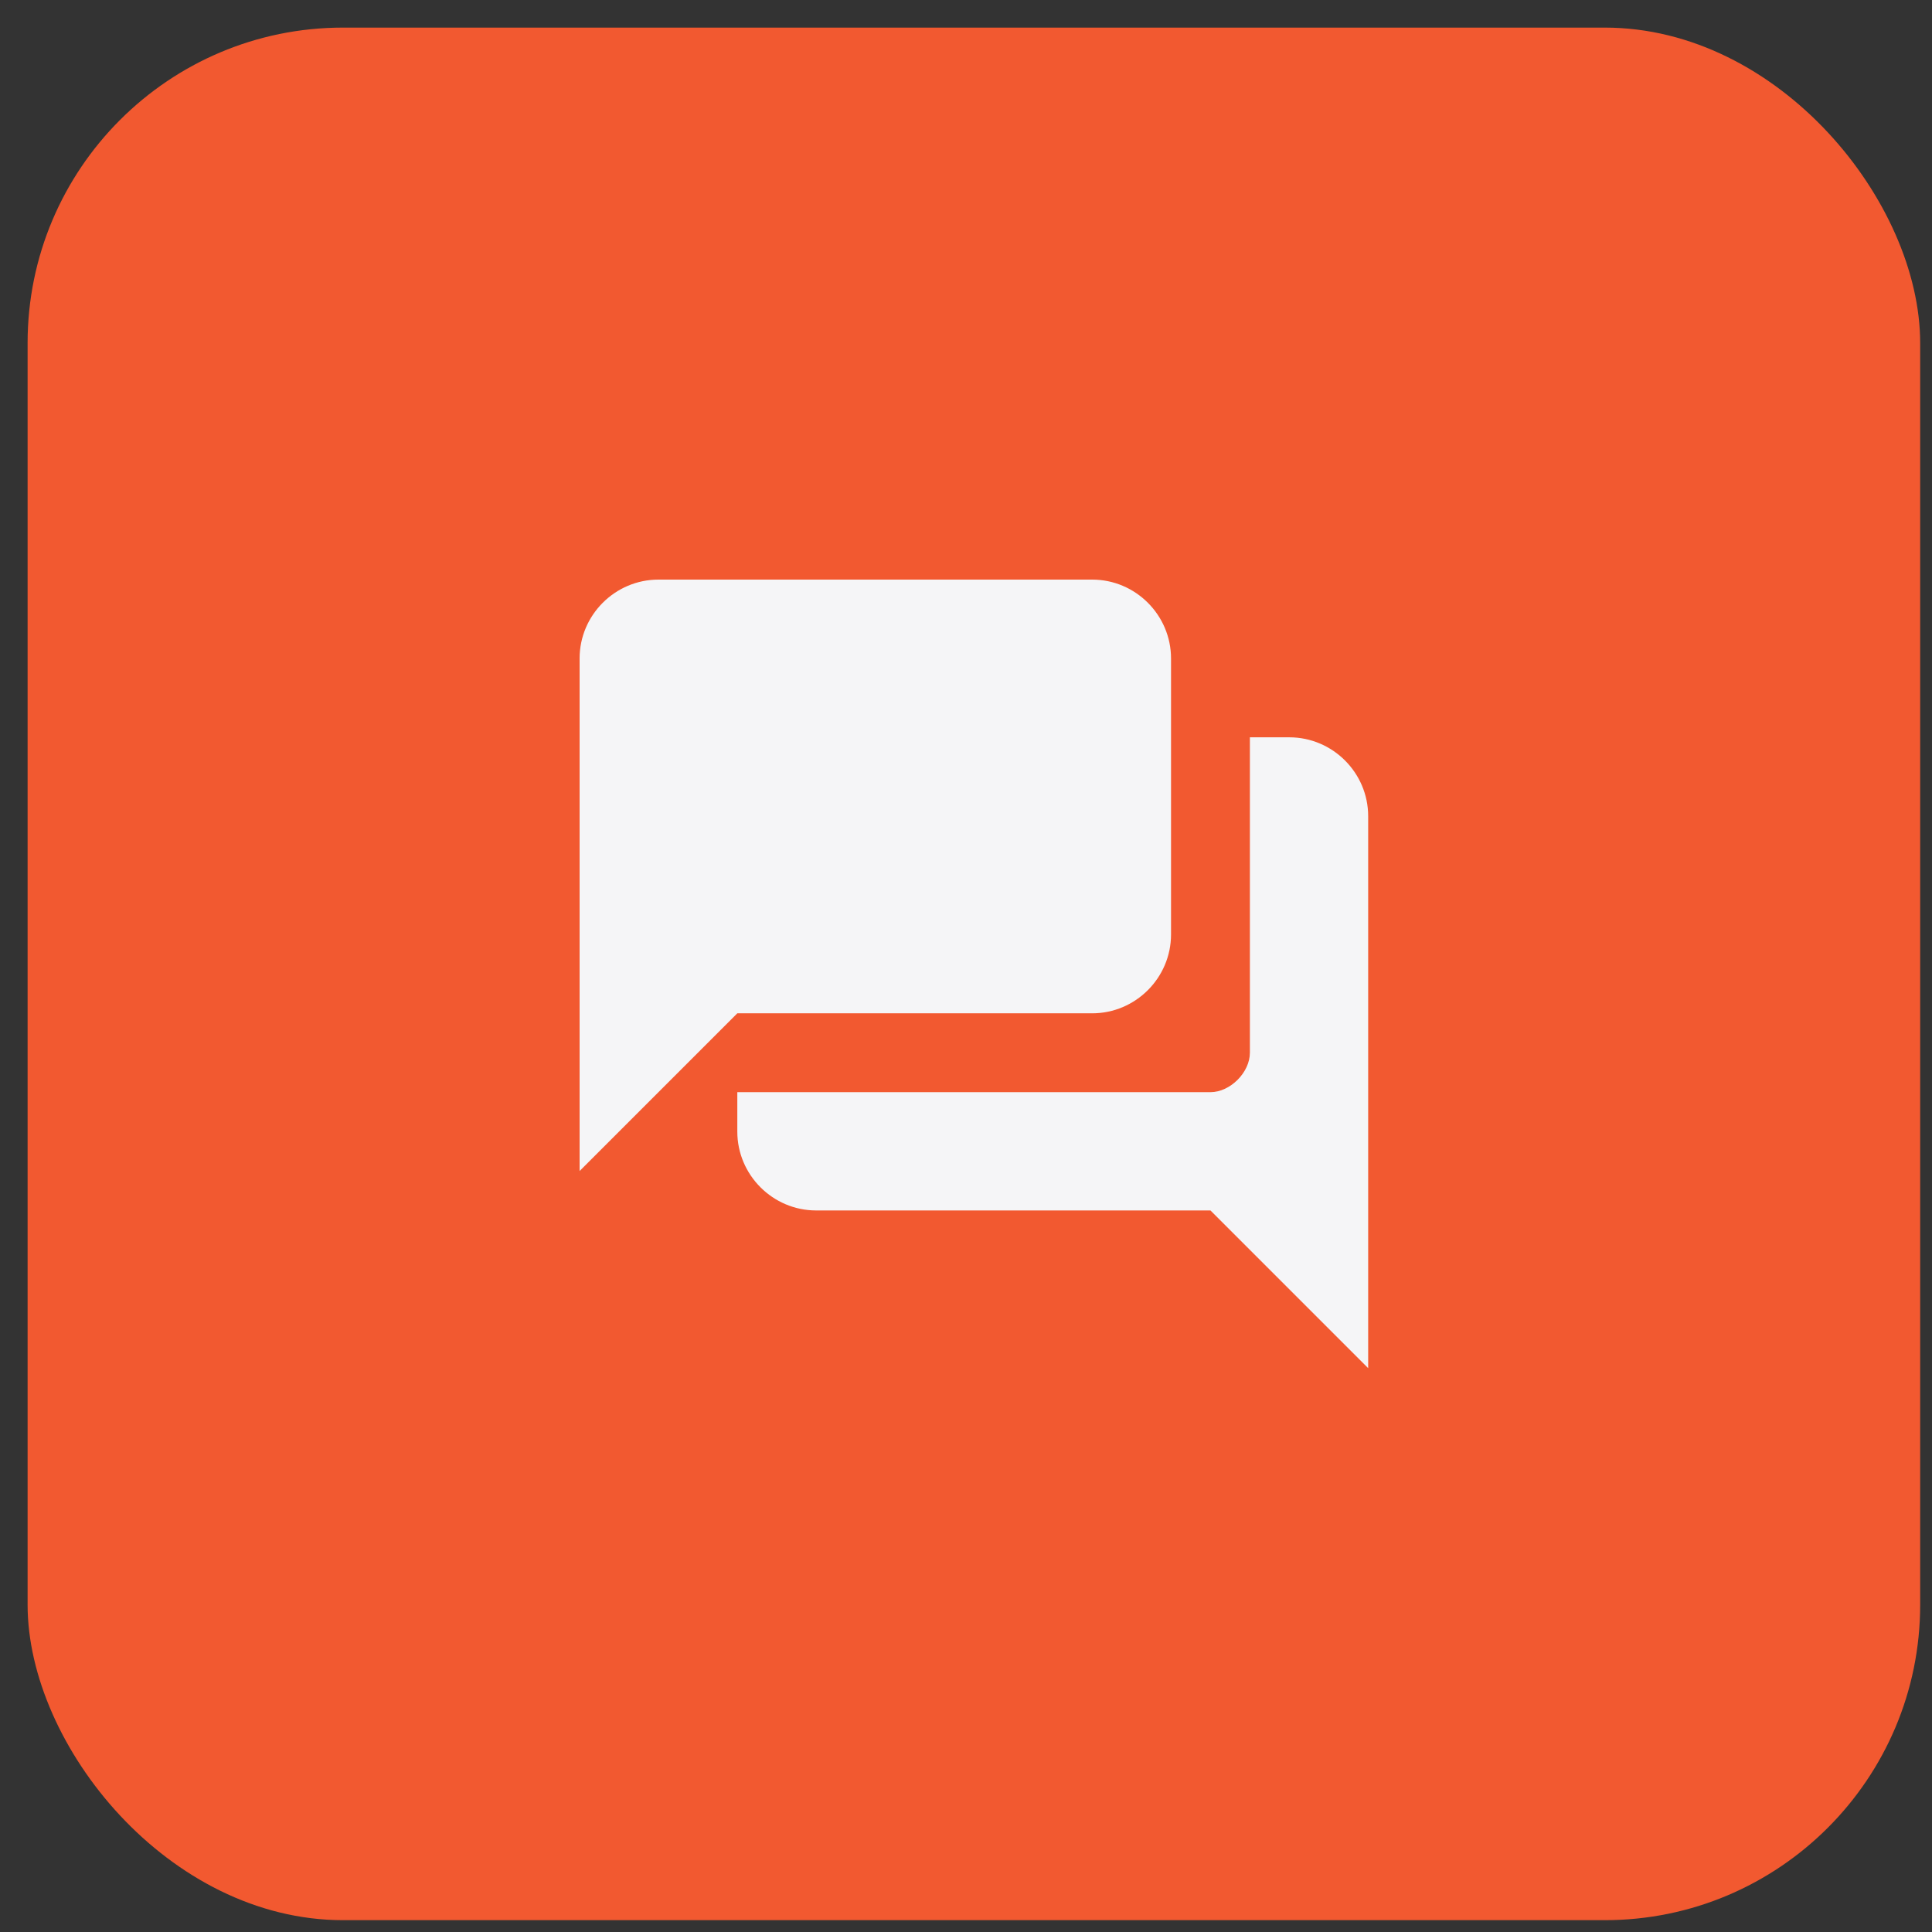
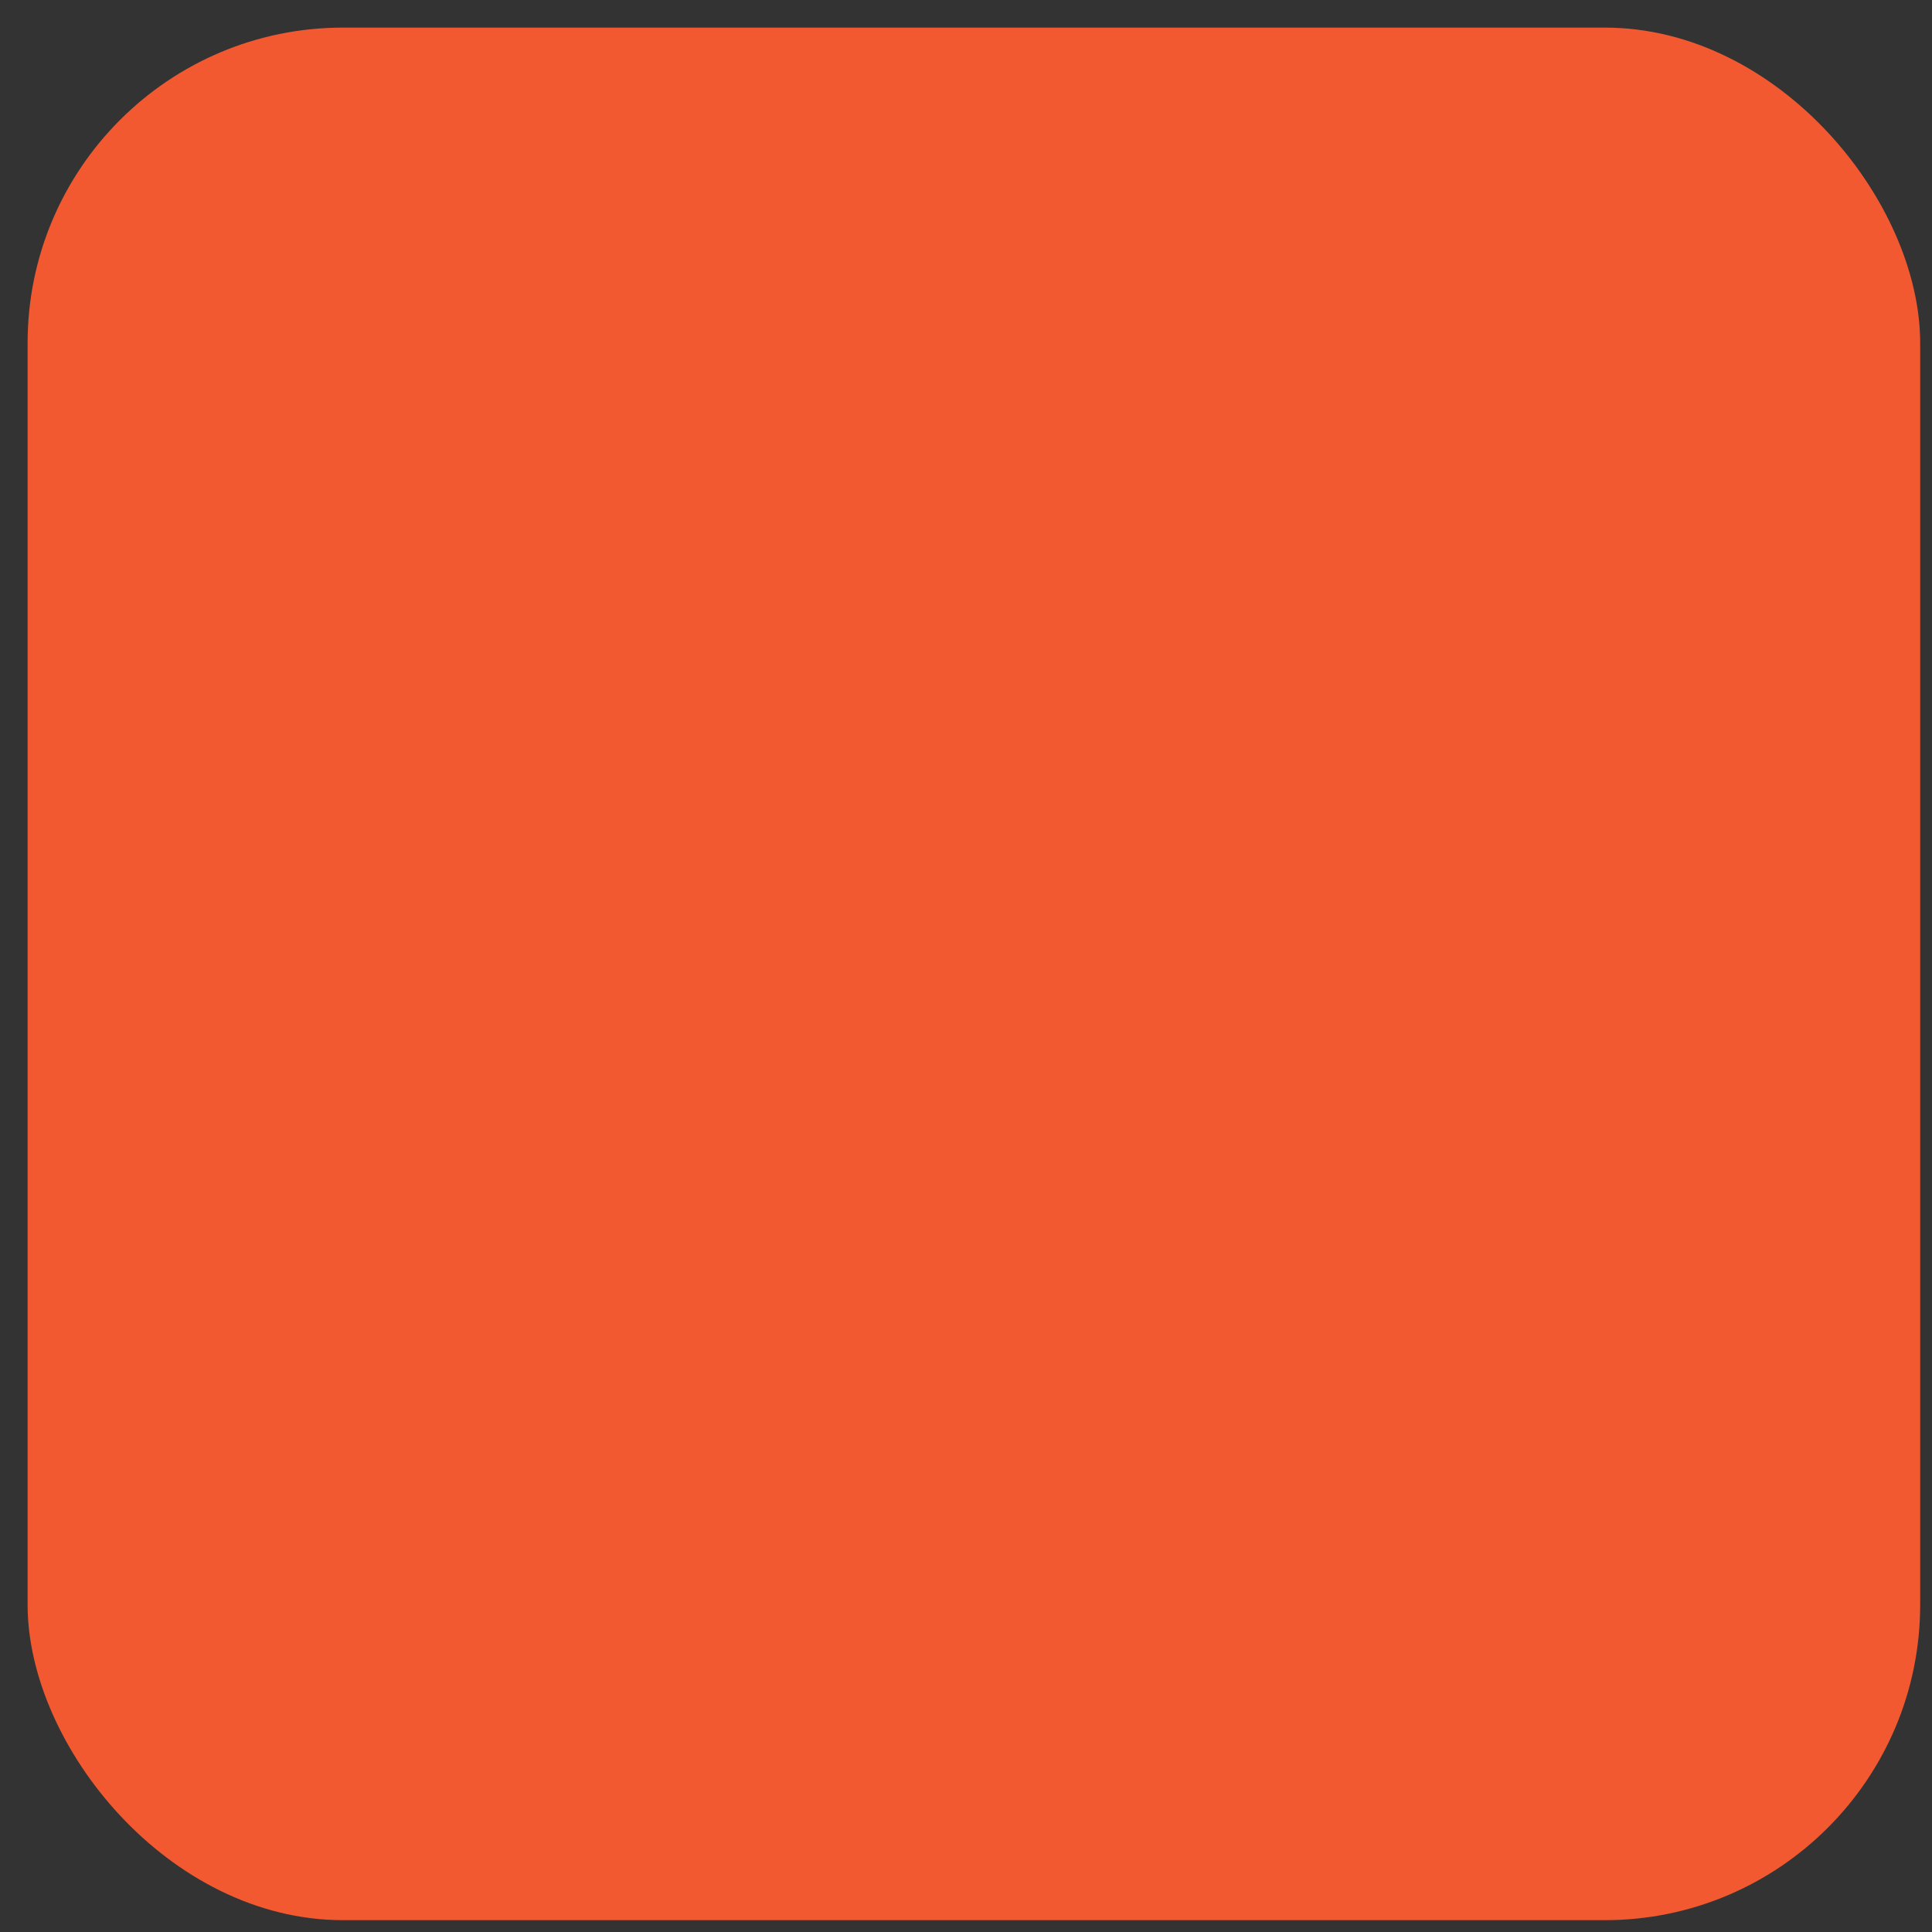
<svg xmlns="http://www.w3.org/2000/svg" id="Layer_1" data-name="Layer 1" version="1.1" viewBox="0 0 49 49">
  <rect x="0" y="0" width="49" height="49" fill="#333333" stroke="none" />
  <defs>
    <style>
      .cls-1 {
        clip-path: url(#clippath);
      }

      .cls-2 {
        fill: none;
      }

      .cls-2, .cls-3, .cls-4 {
        stroke-width: 0px;
      }

      .cls-3 {
        fill: #f5f5f7;
      }

      .cls-4 {
        fill: #f25930;
      }
    </style>
    <clipPath id="clippath">
-       <rect class="cls-2" x="12.7" y="12.7" width="24" height="24" />
-     </clipPath>
+       </clipPath>
  </defs>
  <rect class="cls-4" x=".7" y=".7" width="48" height="48" rx="8" ry="8" />
  <g class="cls-1">
-     <path class="cls-3" d="M32.7,18.7h-1v8c0,.5-.5,1-1,1h-12v1c0,1.1.9,2,2,2h10l4,4v-14c0-1.1-.9-2-2-2ZM29.7,23.7v-7c0-1.1-.9-2-2-2h-11c-1.1,0-2,.9-2,2v13l4-4h9c1.1,0,2-.9,2-2Z" />
+     <path class="cls-3" d="M32.7,18.7h-1v8c0,.5-.5,1-1,1h-12v1c0,1.1.9,2,2,2h10l4,4v-14c0-1.1-.9-2-2-2ZM29.7,23.7v-7c0-1.1-.9-2-2-2h-11c-1.1,0-2,.9-2,2v13l4-4c1.1,0,2-.9,2-2Z" />
  </g>
</svg>